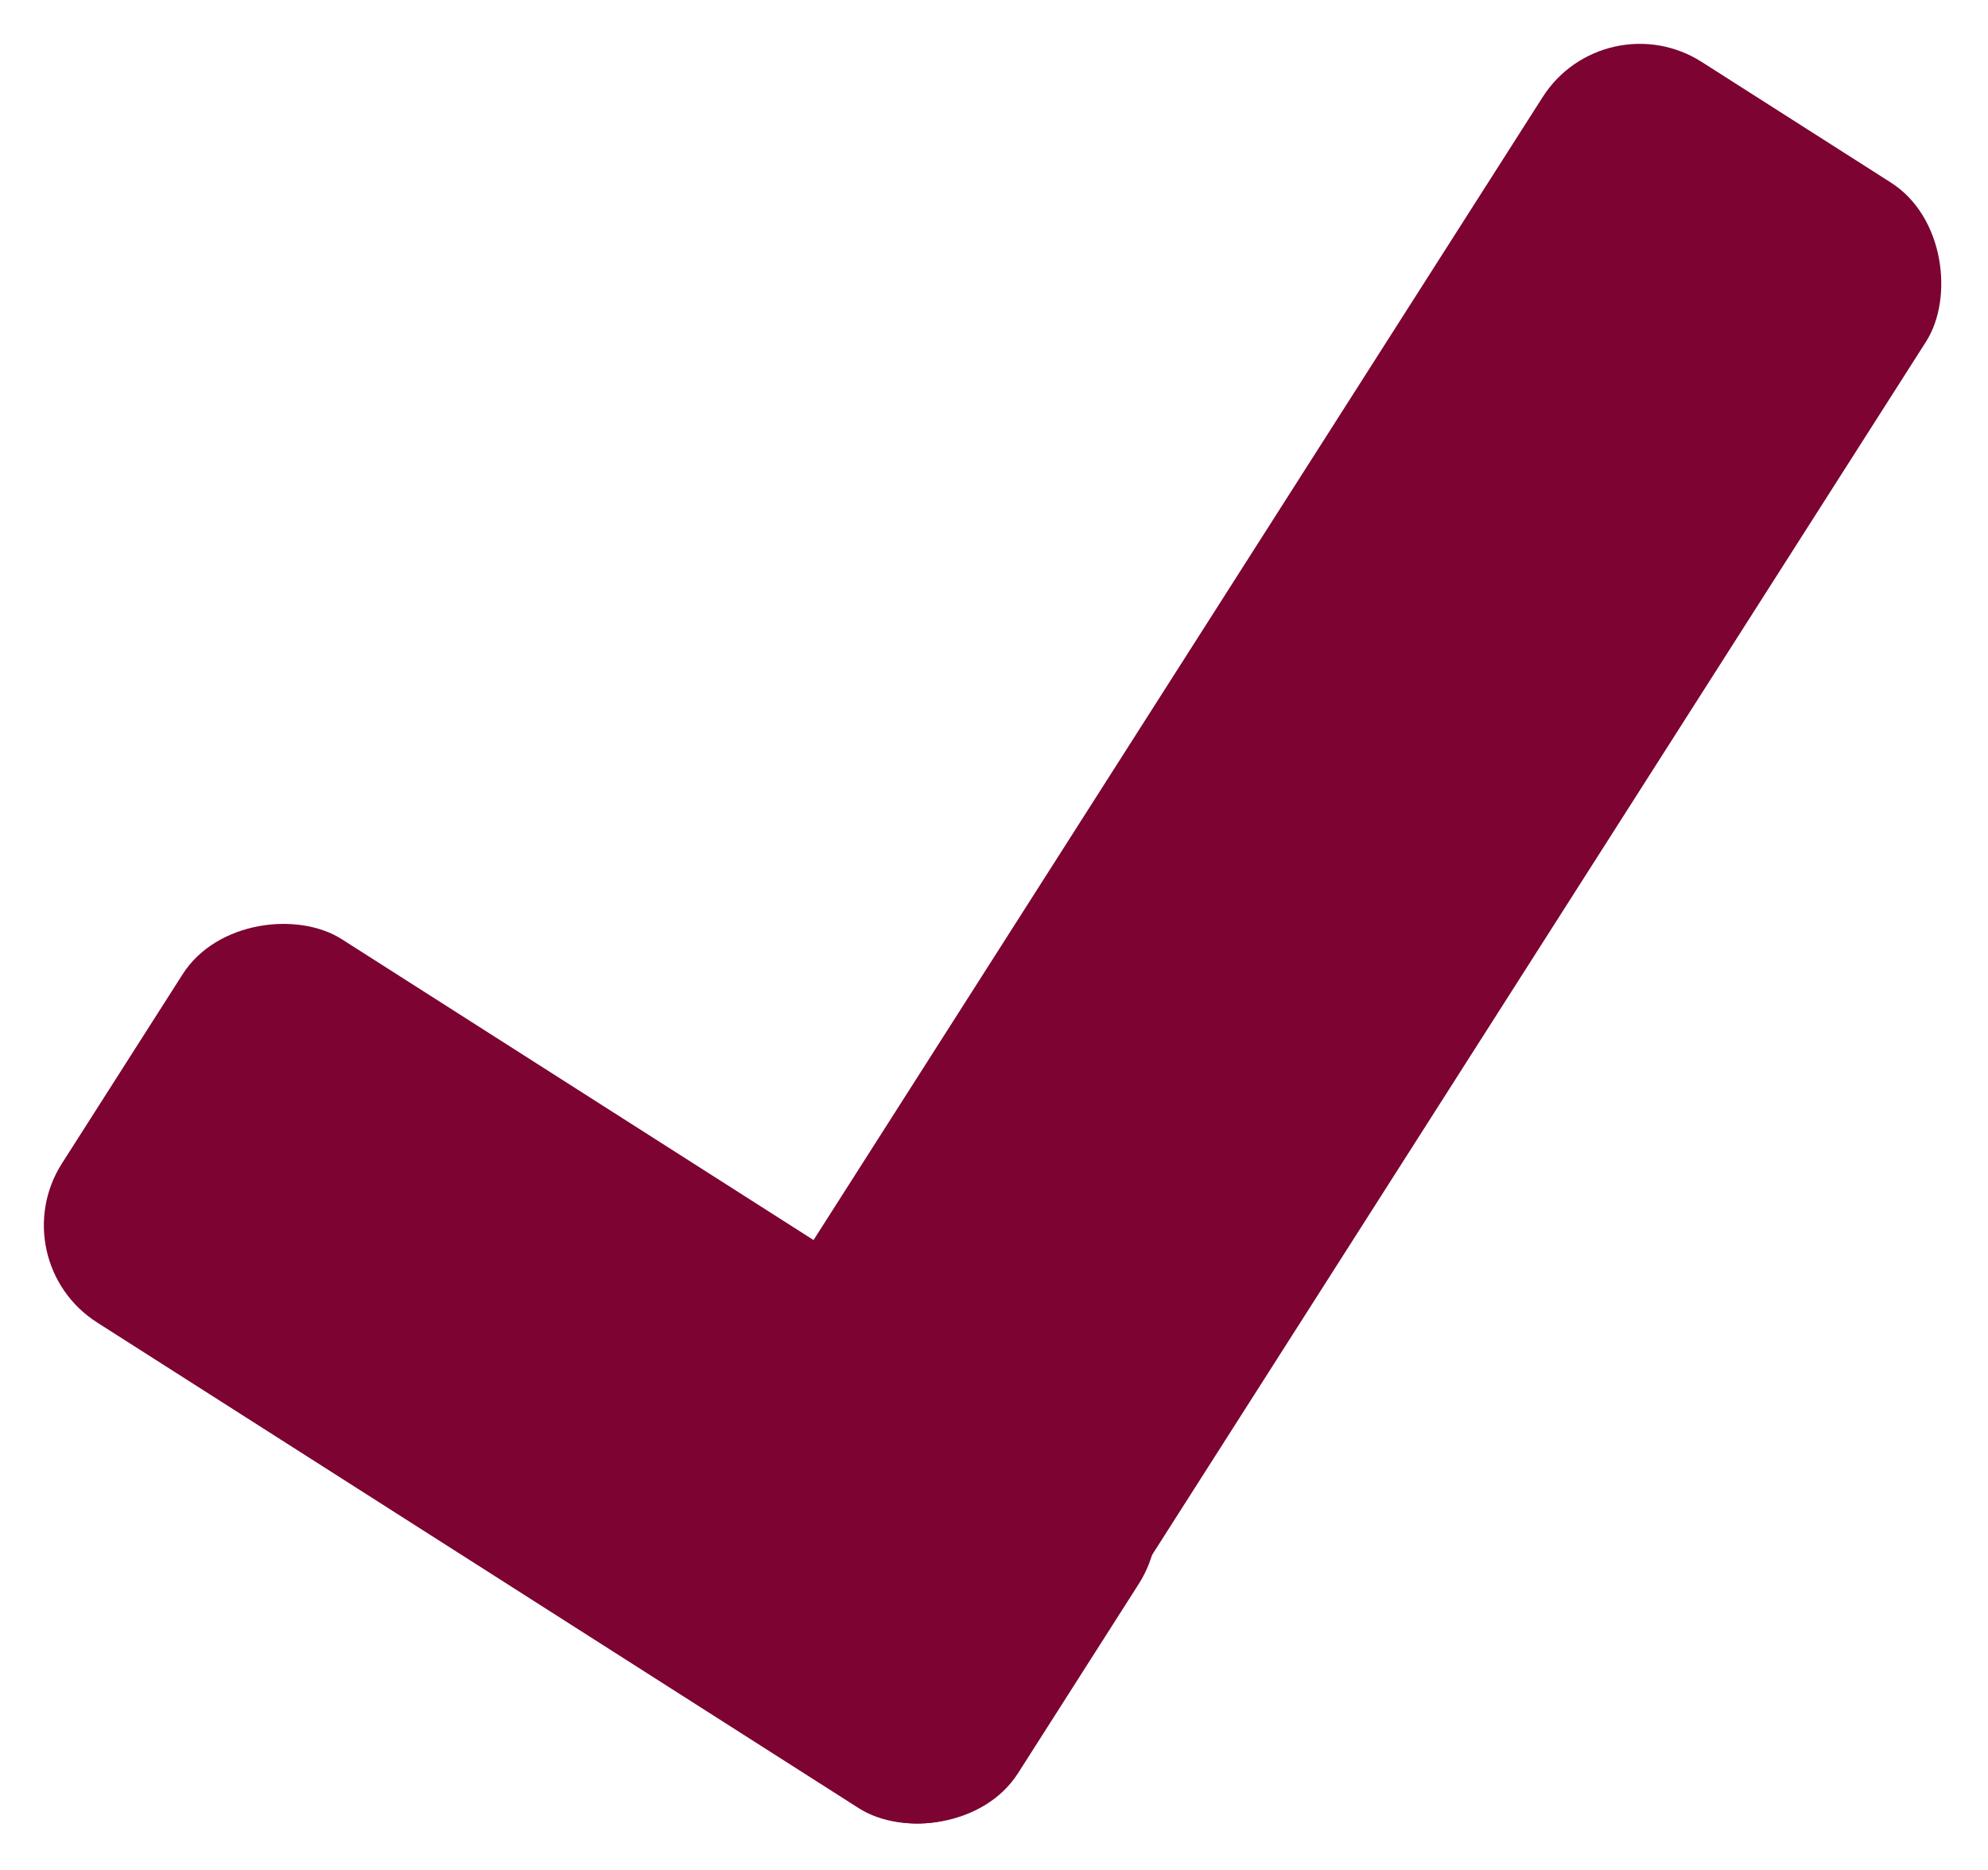
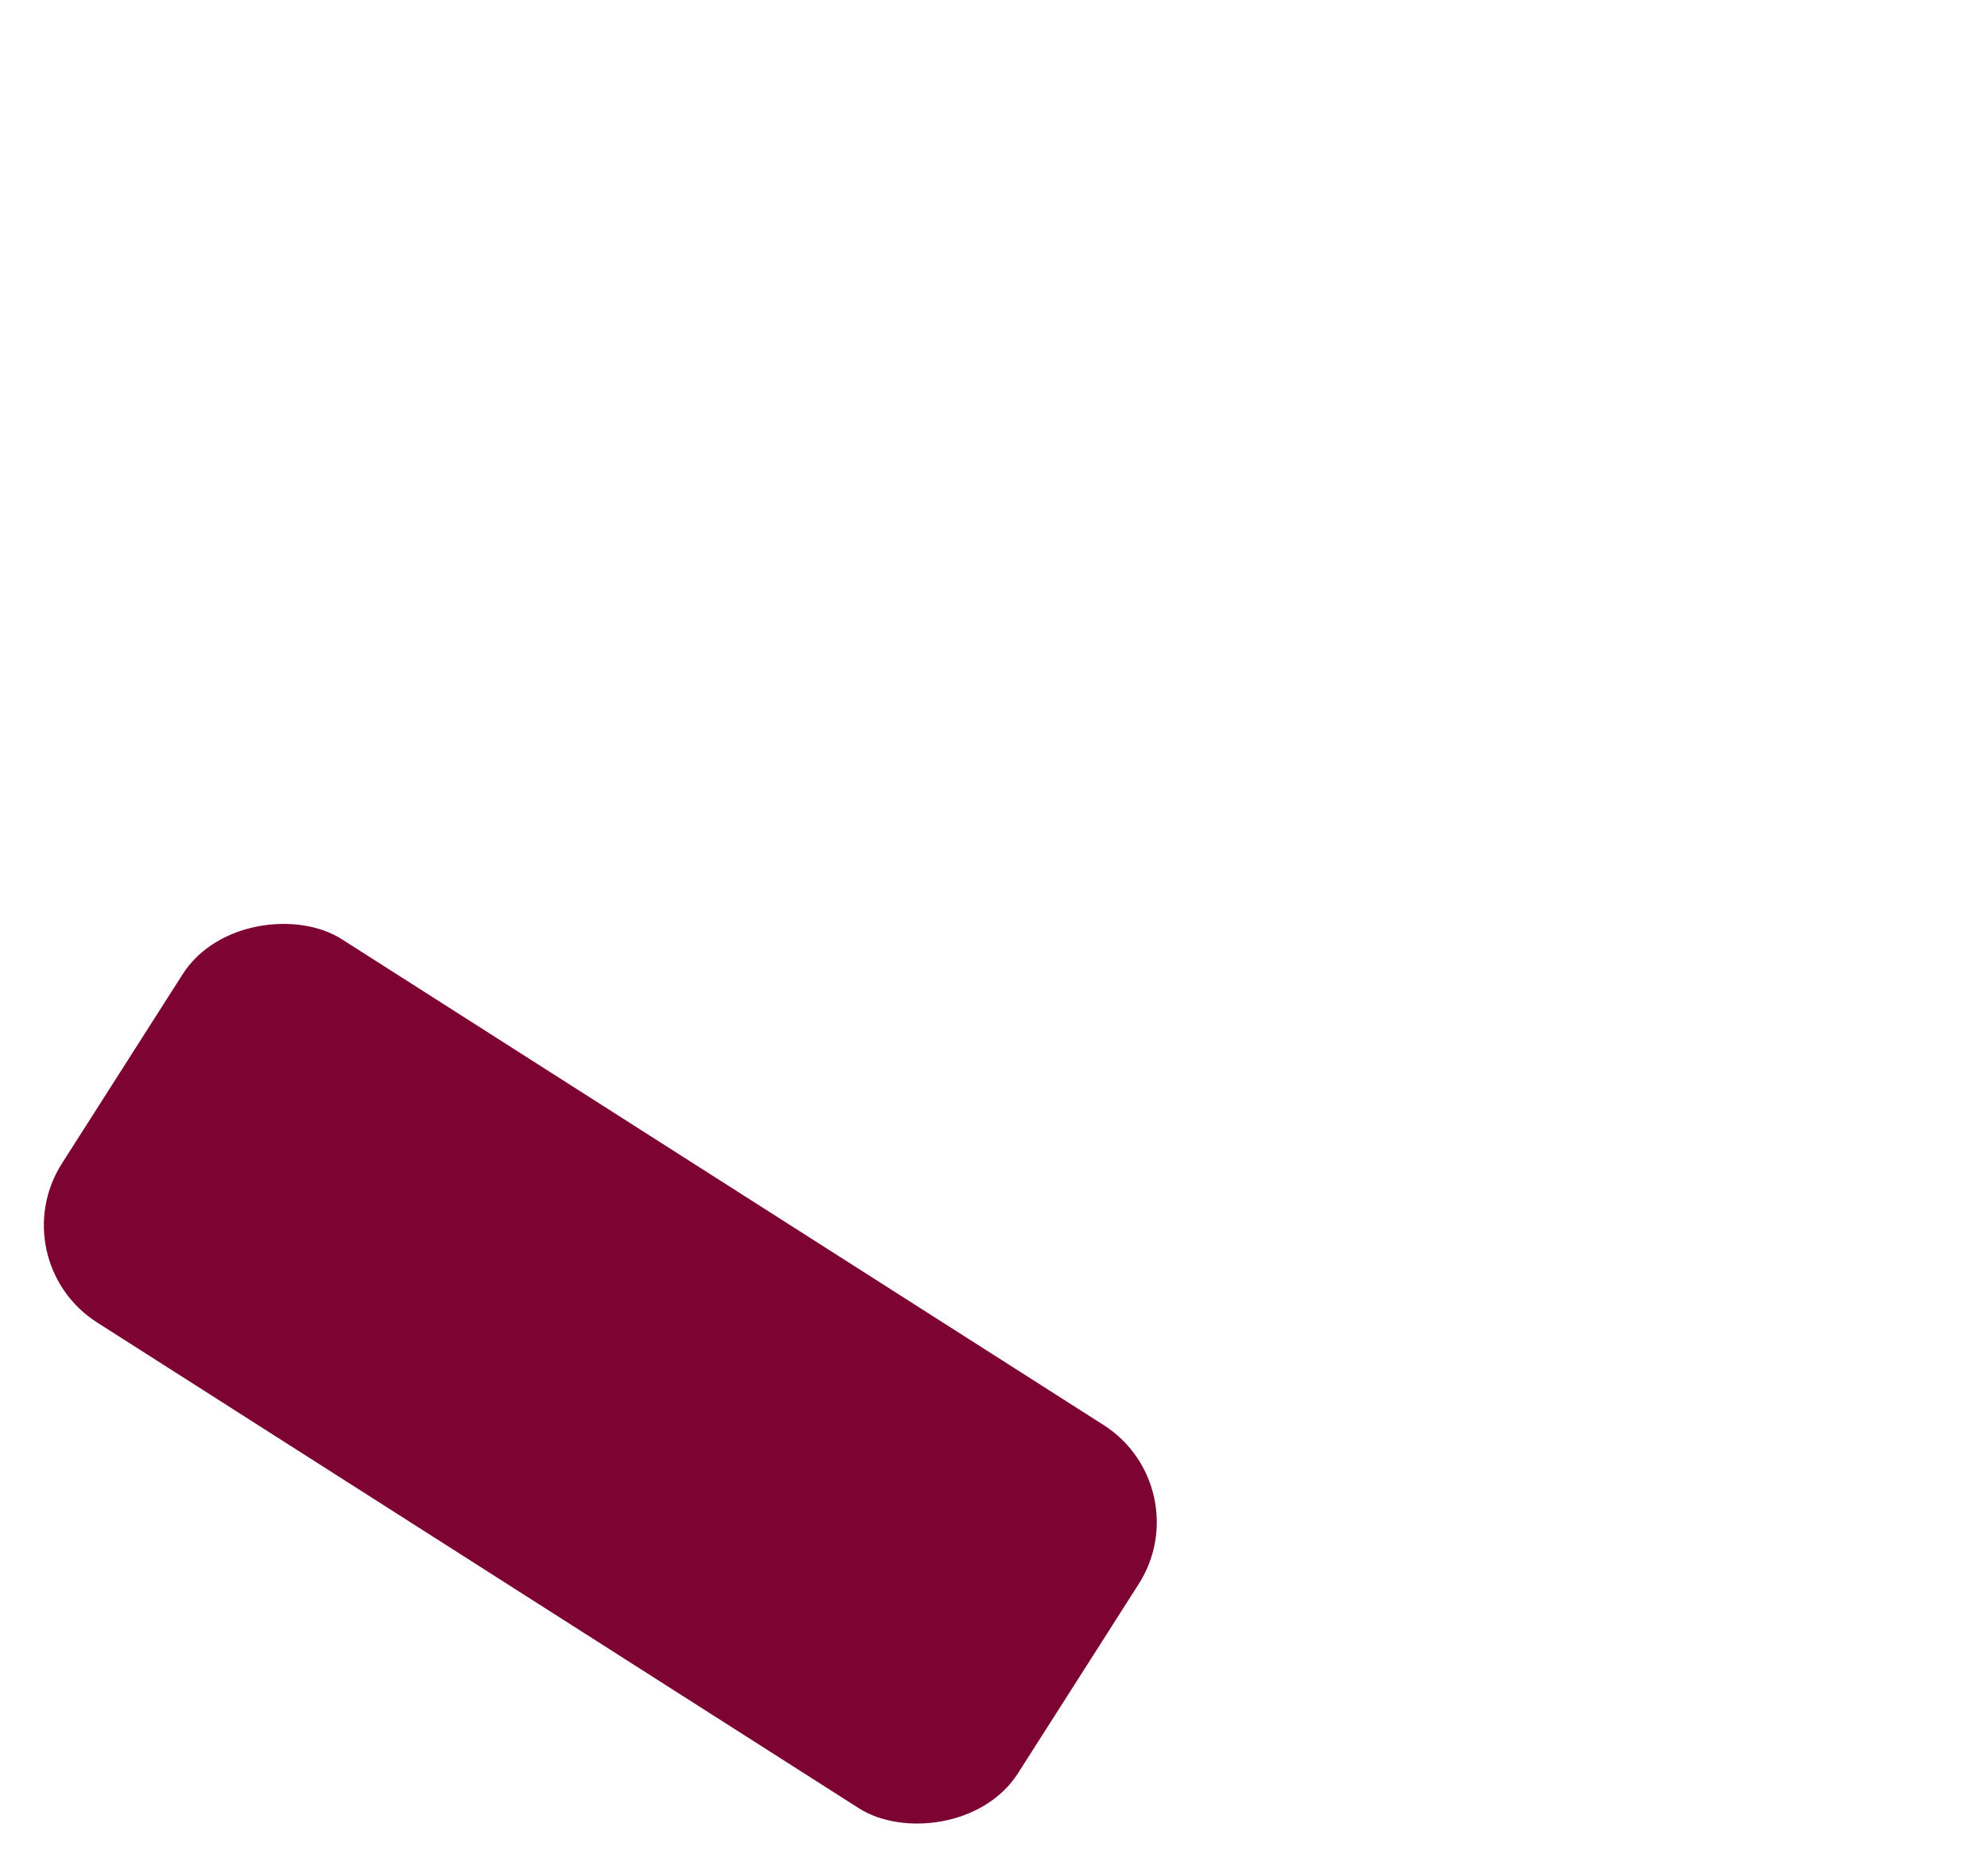
<svg xmlns="http://www.w3.org/2000/svg" width="112.444" height="105.802" viewBox="0 0 112.444 105.802">
  <g id="Group_202" data-name="Group 202" transform="translate(-2215 1712.103)">
-     <rect id="Rectangle_98" data-name="Rectangle 98" width="25.722" height="108.89" rx="6.516" transform="translate(2305.758 -1712.103) rotate(32.53)" fill="#7c0332" />
    <rect id="Rectangle_99" data-name="Rectangle 99" width="25.722" height="64.142" rx="6.516" transform="translate(2215 -1640.793) rotate(-57.47)" fill="#7c0332" />
  </g>
</svg>